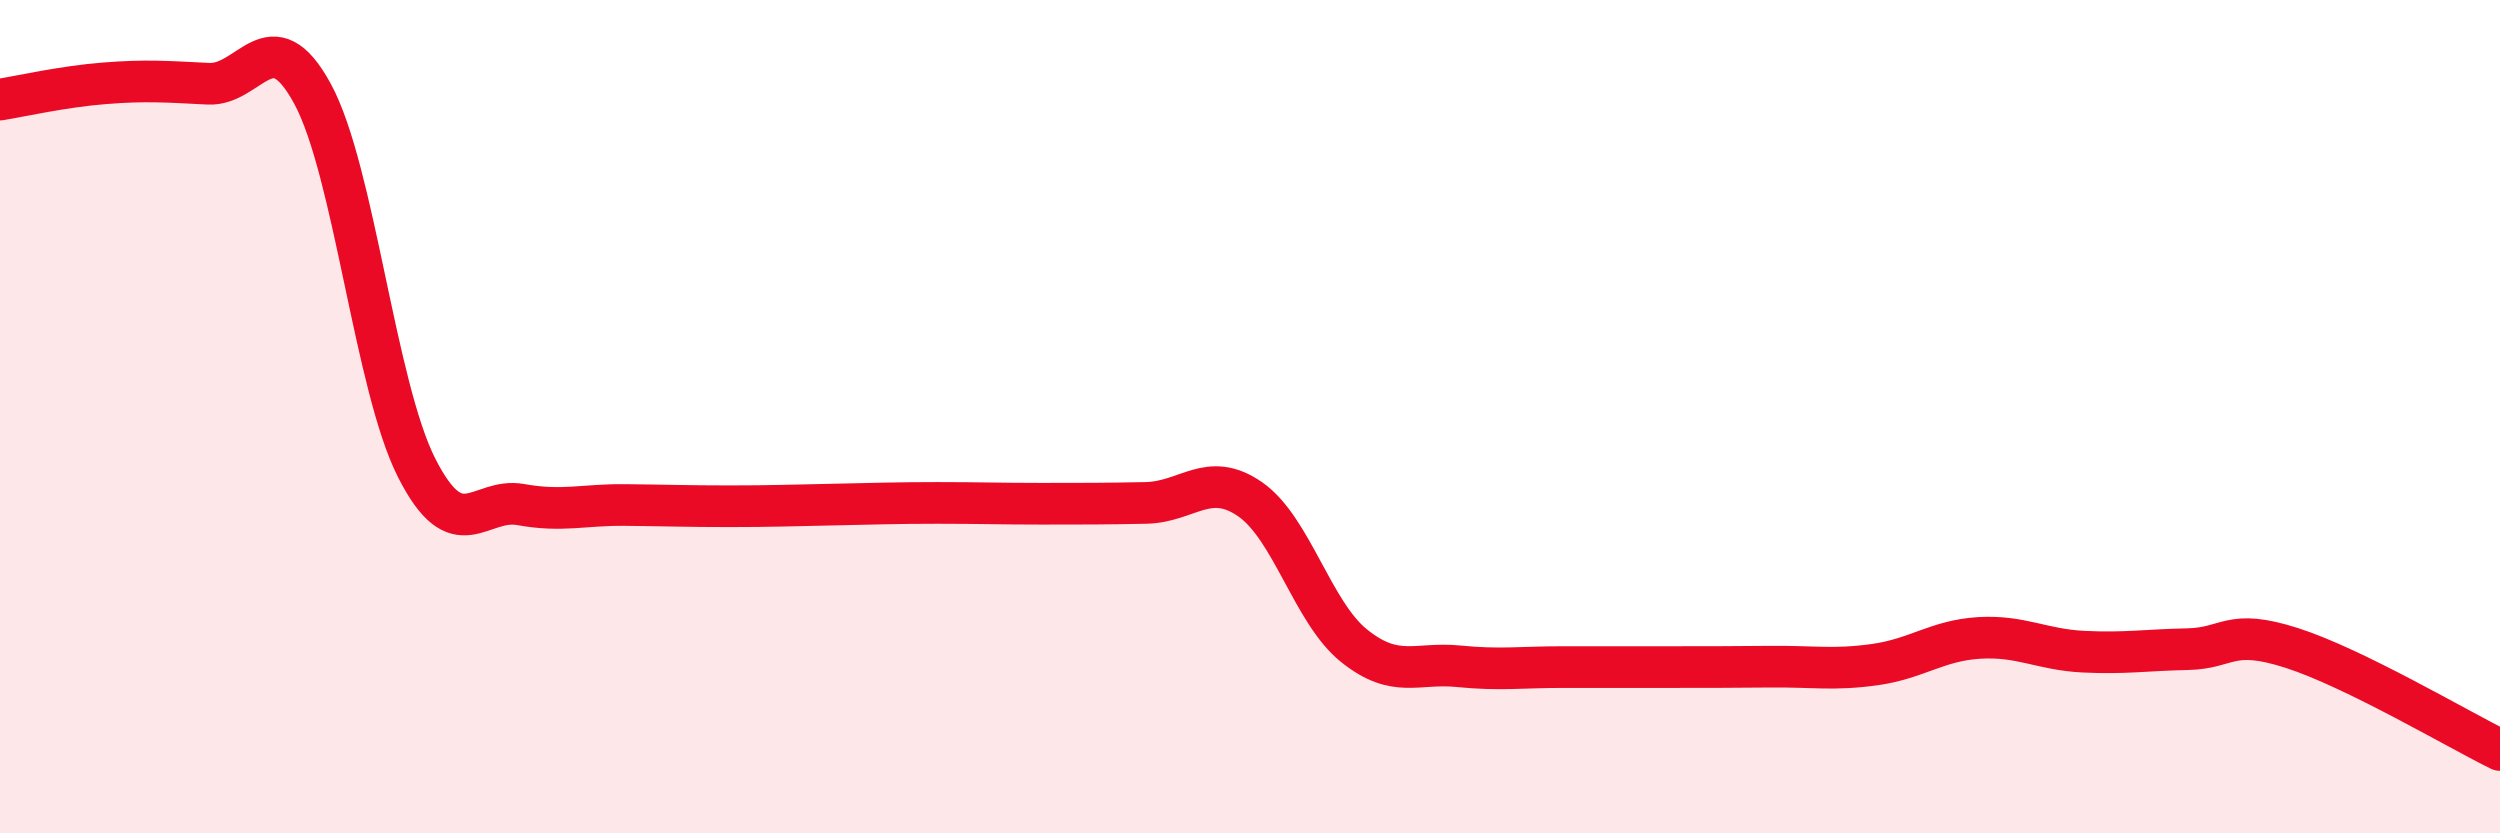
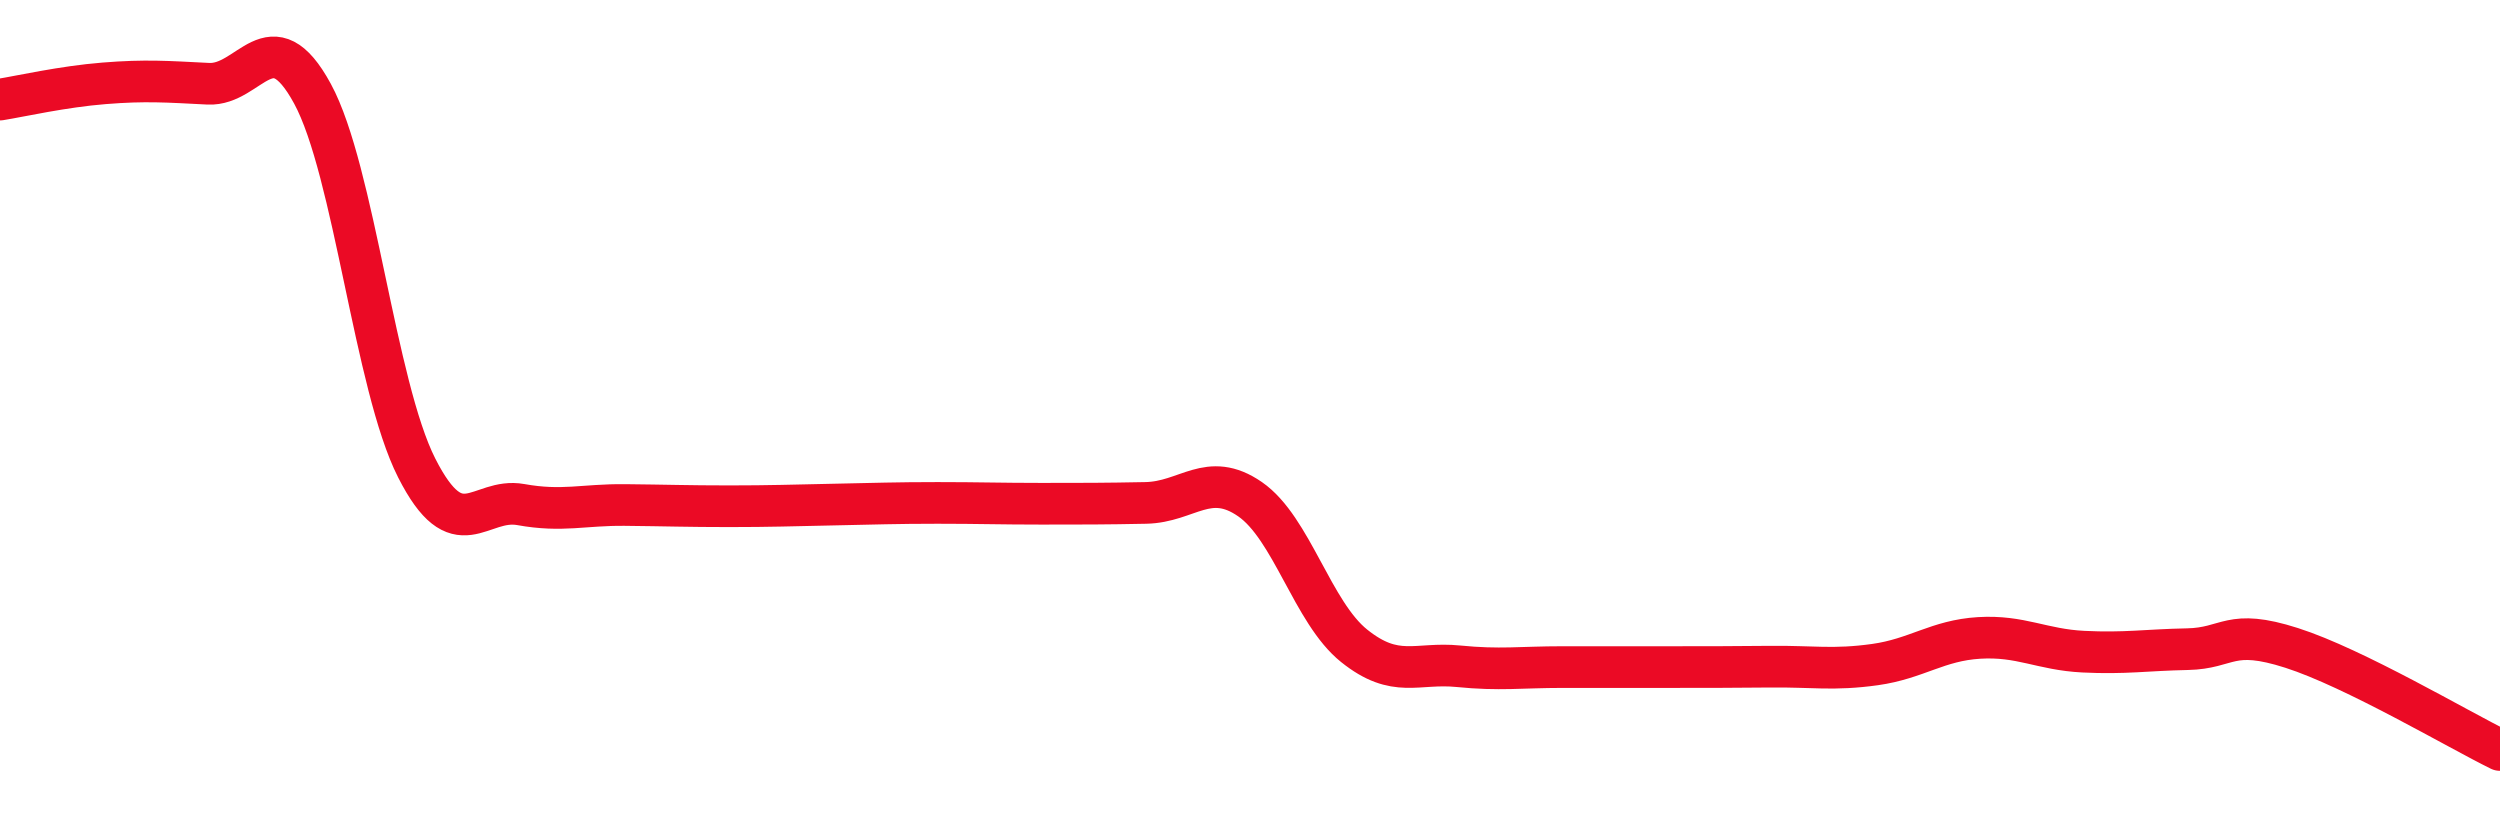
<svg xmlns="http://www.w3.org/2000/svg" width="60" height="20" viewBox="0 0 60 20">
-   <path d="M 0,2.39 C 0.5,2.31 1.5,2.08 2.5,2 C 3.5,1.92 4,1.96 5,2.01 C 6,2.06 6.5,0.41 7.5,2.25 C 8.5,4.09 9,9.26 10,11.23 C 11,13.2 11.5,11.93 12.5,12.11 C 13.5,12.29 14,12.11 15,12.12 C 16,12.13 16.5,12.15 17.5,12.15 C 18.5,12.15 19,12.13 20,12.11 C 21,12.09 21.5,12.07 22.5,12.07 C 23.5,12.07 24,12.09 25,12.09 C 26,12.09 26.5,12.09 27.5,12.07 C 28.5,12.05 29,11.29 30,11.98 C 31,12.67 31.5,14.7 32.5,15.5 C 33.5,16.3 34,15.89 35,15.99 C 36,16.09 36.5,16.01 37.5,16.01 C 38.5,16.01 39,16.01 40,16.01 C 41,16.01 41.5,16.01 42.5,16 C 43.5,15.99 44,16.09 45,15.95 C 46,15.81 46.5,15.37 47.5,15.31 C 48.5,15.25 49,15.59 50,15.64 C 51,15.69 51.5,15.6 52.5,15.58 C 53.5,15.56 53.5,15.07 55,15.55 C 56.5,16.03 59,17.51 60,18L60 20L0 20Z" fill="#EB0A25" opacity="0.1" stroke-linecap="round" stroke-linejoin="round" />
  <path d="M 0,2.39 C 0.5,2.31 1.5,2.08 2.5,2 C 3.5,1.92 4,1.96 5,2.01 C 6,2.06 6.5,0.41 7.5,2.25 C 8.5,4.09 9,9.26 10,11.23 C 11,13.2 11.5,11.93 12.5,12.11 C 13.5,12.29 14,12.11 15,12.12 C 16,12.13 16.5,12.15 17.5,12.15 C 18.5,12.15 19,12.13 20,12.11 C 21,12.09 21.5,12.07 22.5,12.07 C 23.5,12.07 24,12.09 25,12.09 C 26,12.09 26.5,12.09 27.5,12.07 C 28.5,12.05 29,11.29 30,11.98 C 31,12.67 31.5,14.7 32.5,15.5 C 33.5,16.3 34,15.89 35,15.99 C 36,16.09 36.5,16.01 37.5,16.01 C 38.5,16.01 39,16.01 40,16.01 C 41,16.01 41.5,16.01 42.5,16 C 43.5,15.99 44,16.09 45,15.95 C 46,15.81 46.5,15.37 47.5,15.31 C 48.5,15.25 49,15.59 50,15.64 C 51,15.69 51.5,15.6 52.5,15.58 C 53.5,15.56 53.5,15.07 55,15.55 C 56.5,16.03 59,17.51 60,18" stroke="#EB0A25" stroke-width="1" fill="none" stroke-linecap="round" stroke-linejoin="round" />
</svg>